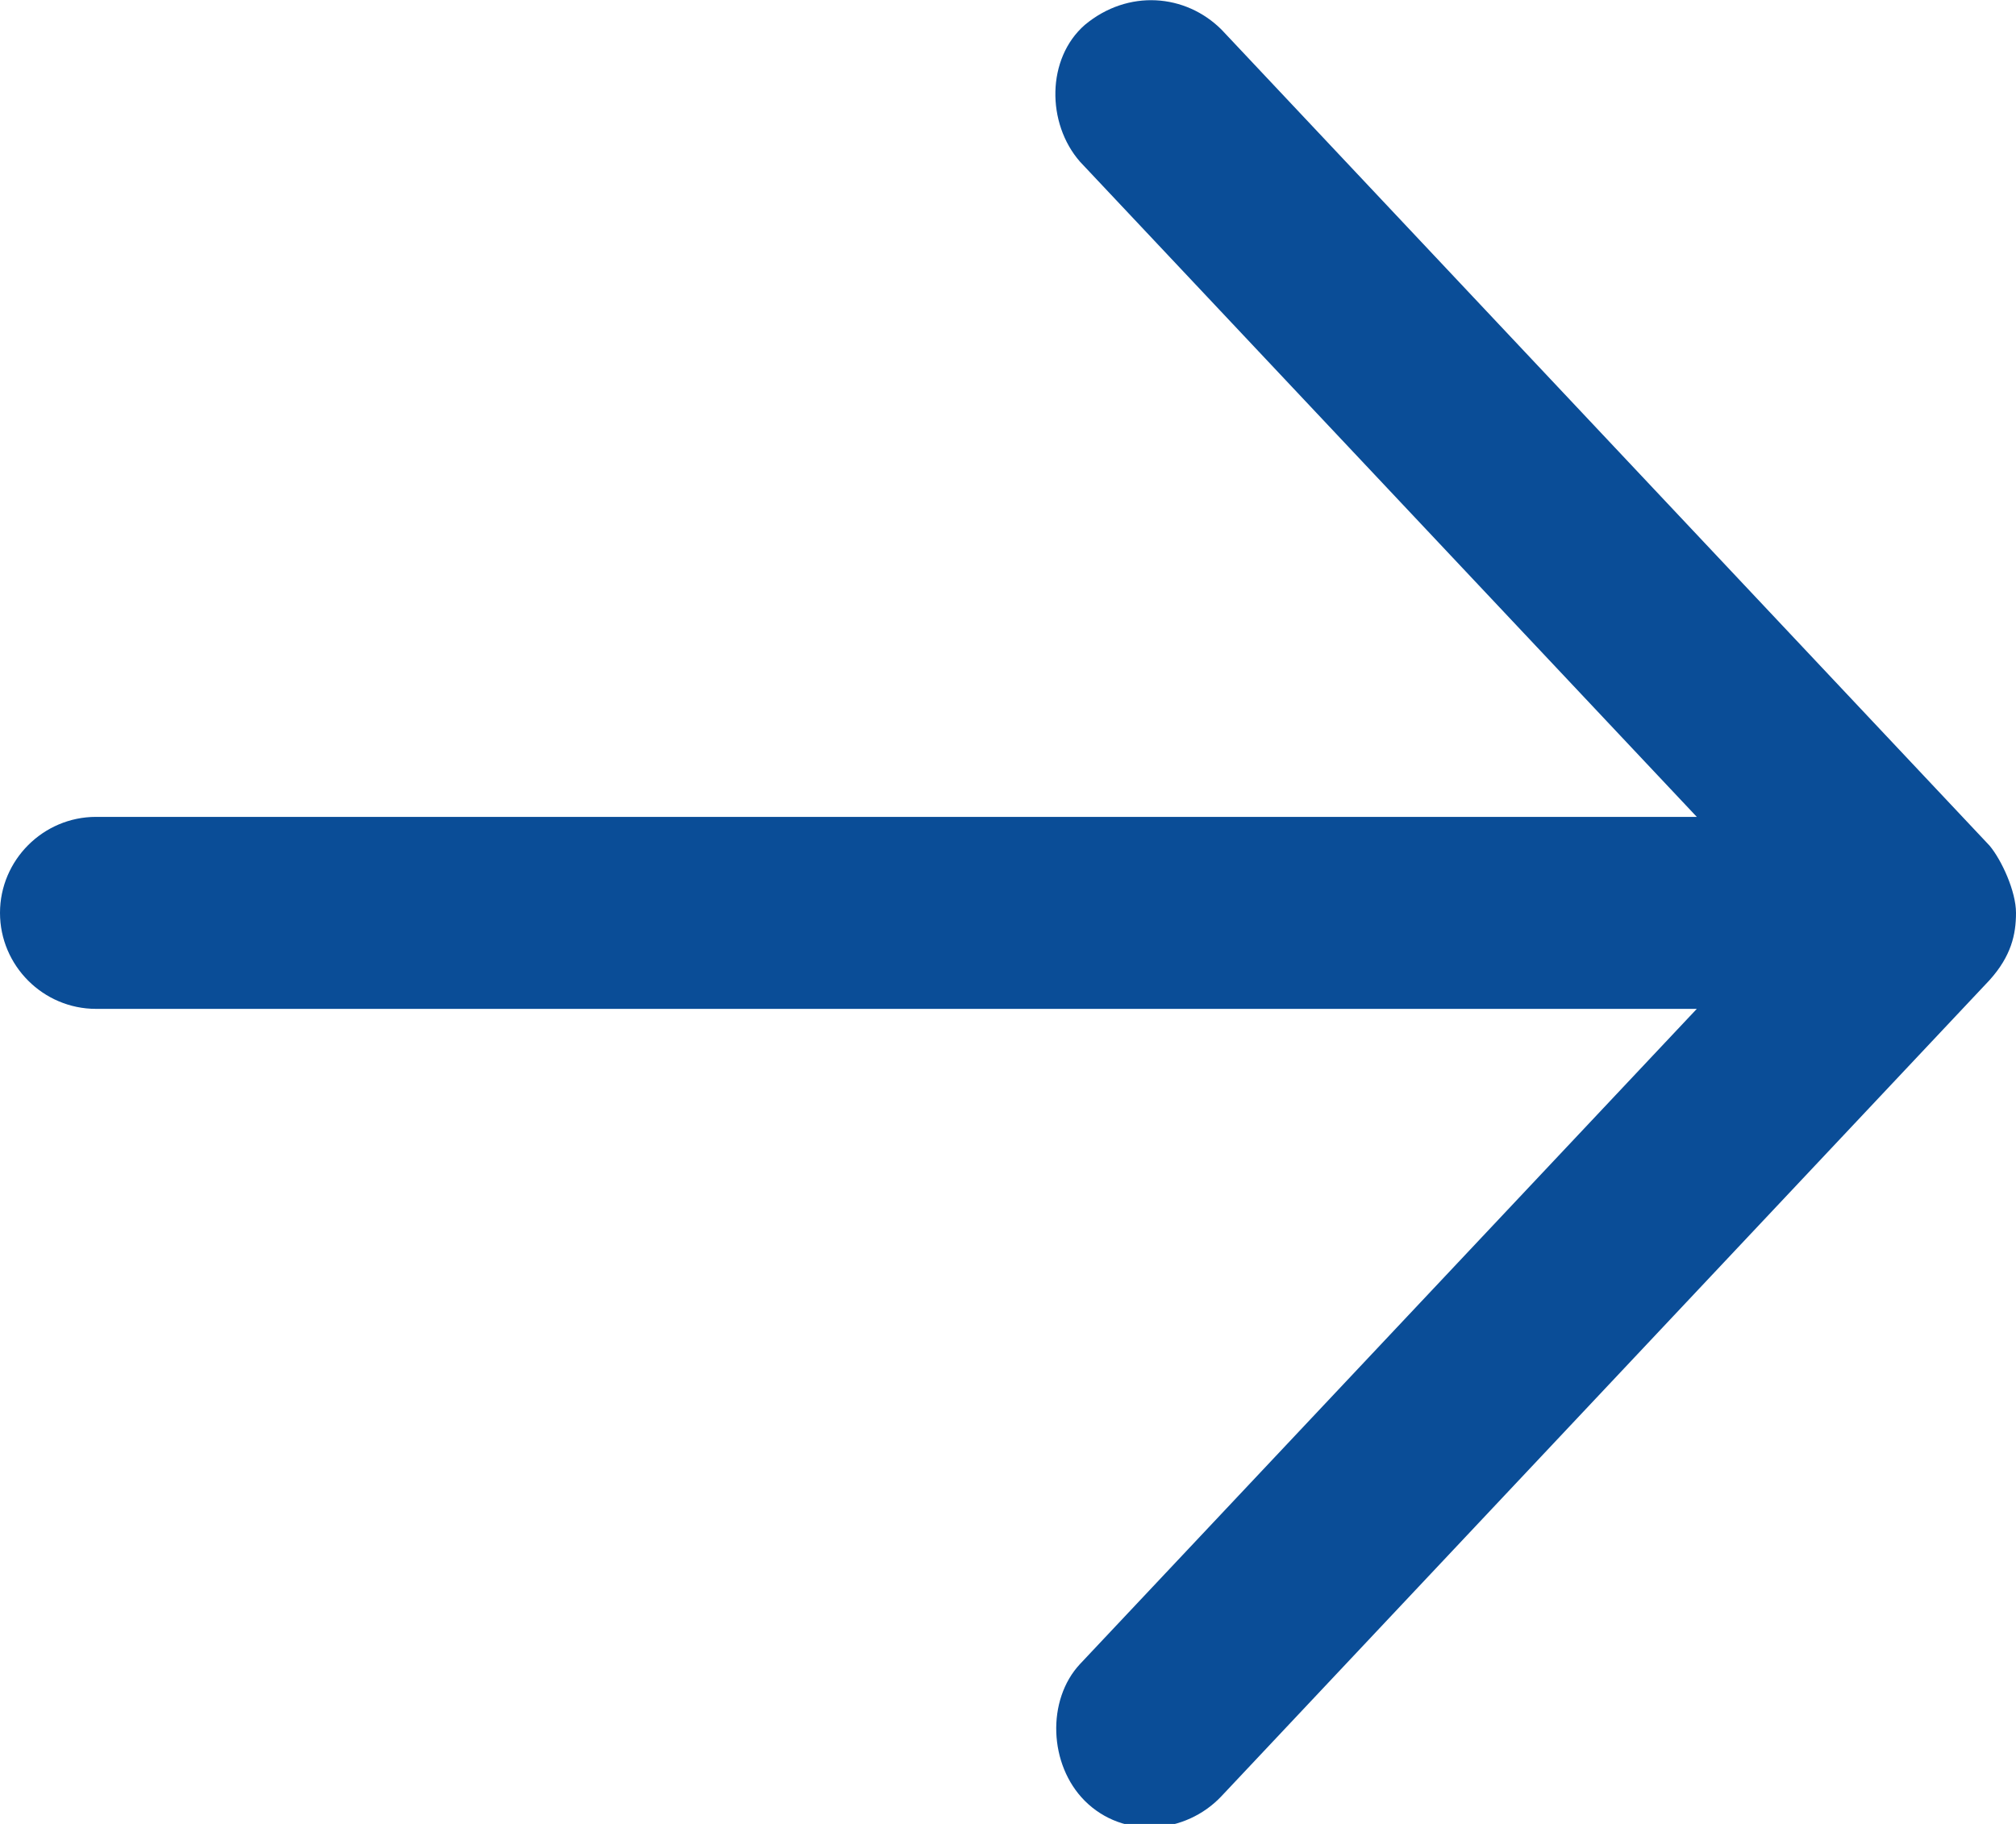
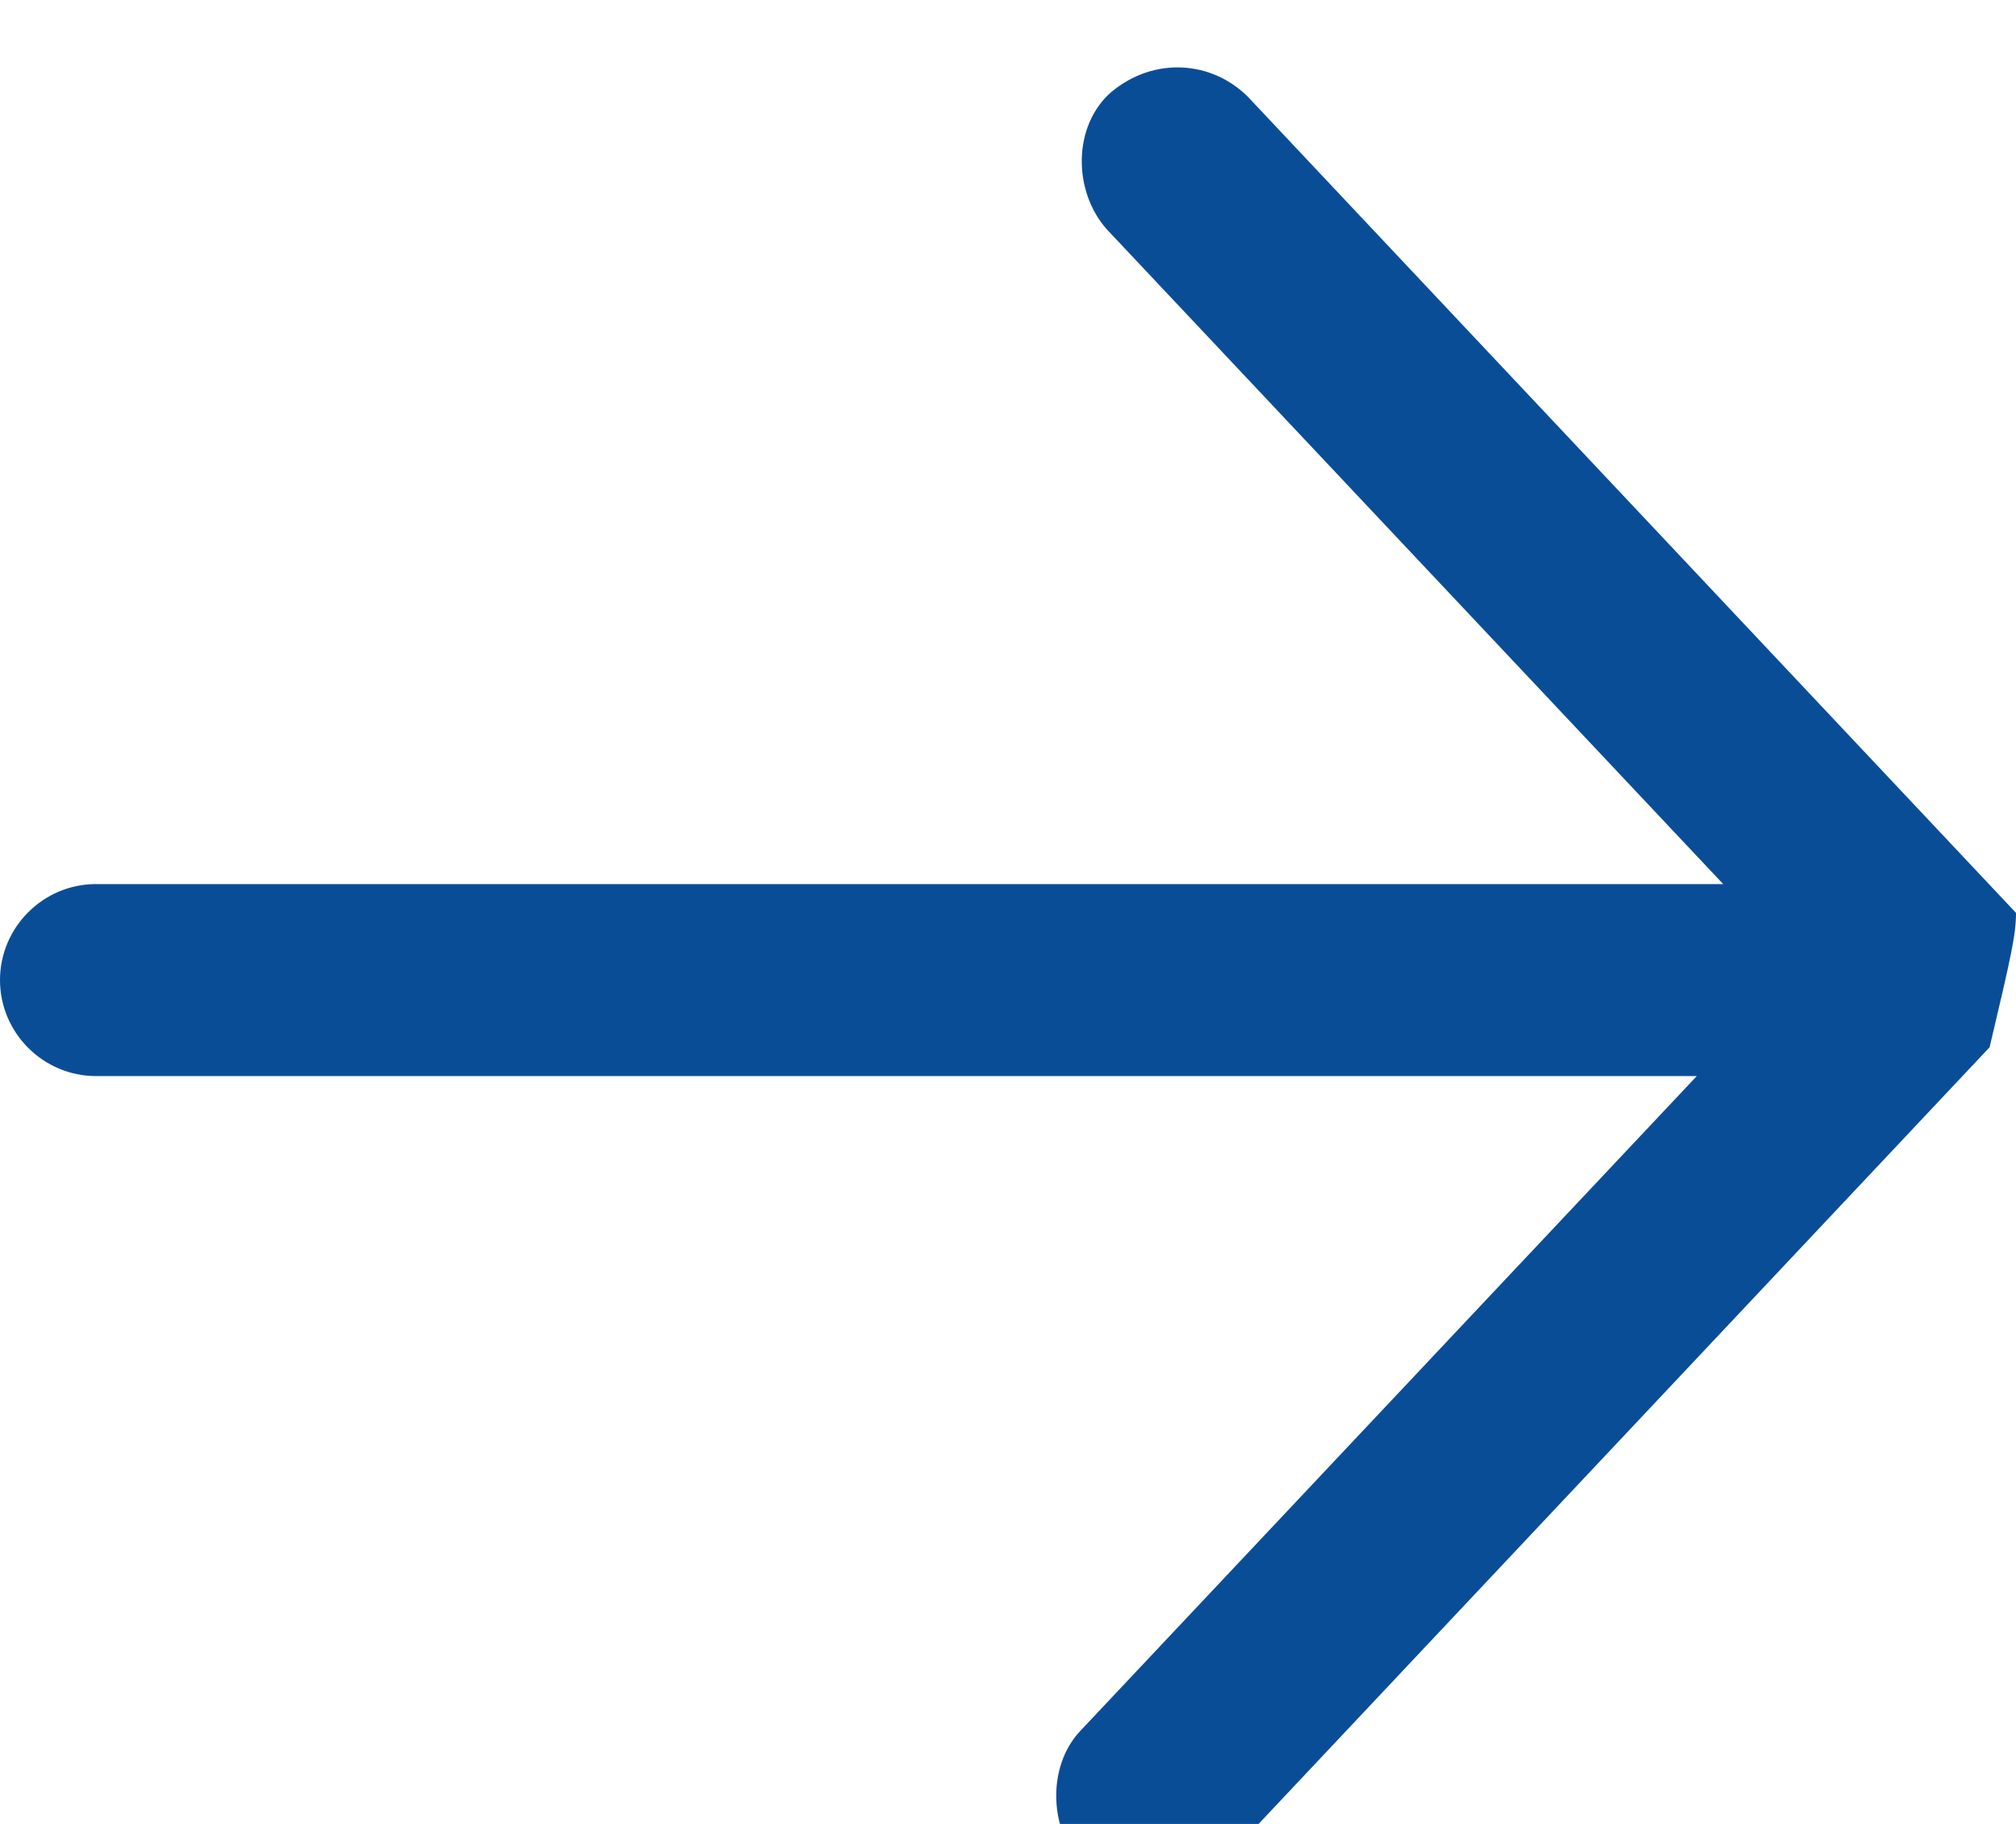
<svg xmlns="http://www.w3.org/2000/svg" version="1.1" id="Capa_1" x="0px" y="0px" viewBox="0 0 84 76" style="enable-background:new 0 0 84 76;" xml:space="preserve">
  <style type="text/css">
	.st0{fill:#0A4D97;}
</style>
  <g transform="translate(0,-952.362)">
-     <path class="st0" d="M84,990.4c0-0.9-0.6-2.2-1.1-2.8l-32-34c-1.5-1.5-3.9-1.7-5.7-0.2c-1.6,1.4-1.6,4.1-0.2,5.7l25.7,27.3H4   c-2.2,0-4,1.8-4,4s1.8,4,4,4h66.7l-25.7,27.3c-1.4,1.5-1.3,4.2,0.2,5.7c1.6,1.6,4.2,1.4,5.7-0.2l32-34   C83.8,992.2,84,991.3,84,990.4L84,990.4z" />
+     <path class="st0" d="M84,990.4l-32-34c-1.5-1.5-3.9-1.7-5.7-0.2c-1.6,1.4-1.6,4.1-0.2,5.7l25.7,27.3H4   c-2.2,0-4,1.8-4,4s1.8,4,4,4h66.7l-25.7,27.3c-1.4,1.5-1.3,4.2,0.2,5.7c1.6,1.6,4.2,1.4,5.7-0.2l32-34   C83.8,992.2,84,991.3,84,990.4L84,990.4z" />
  </g>
</svg>